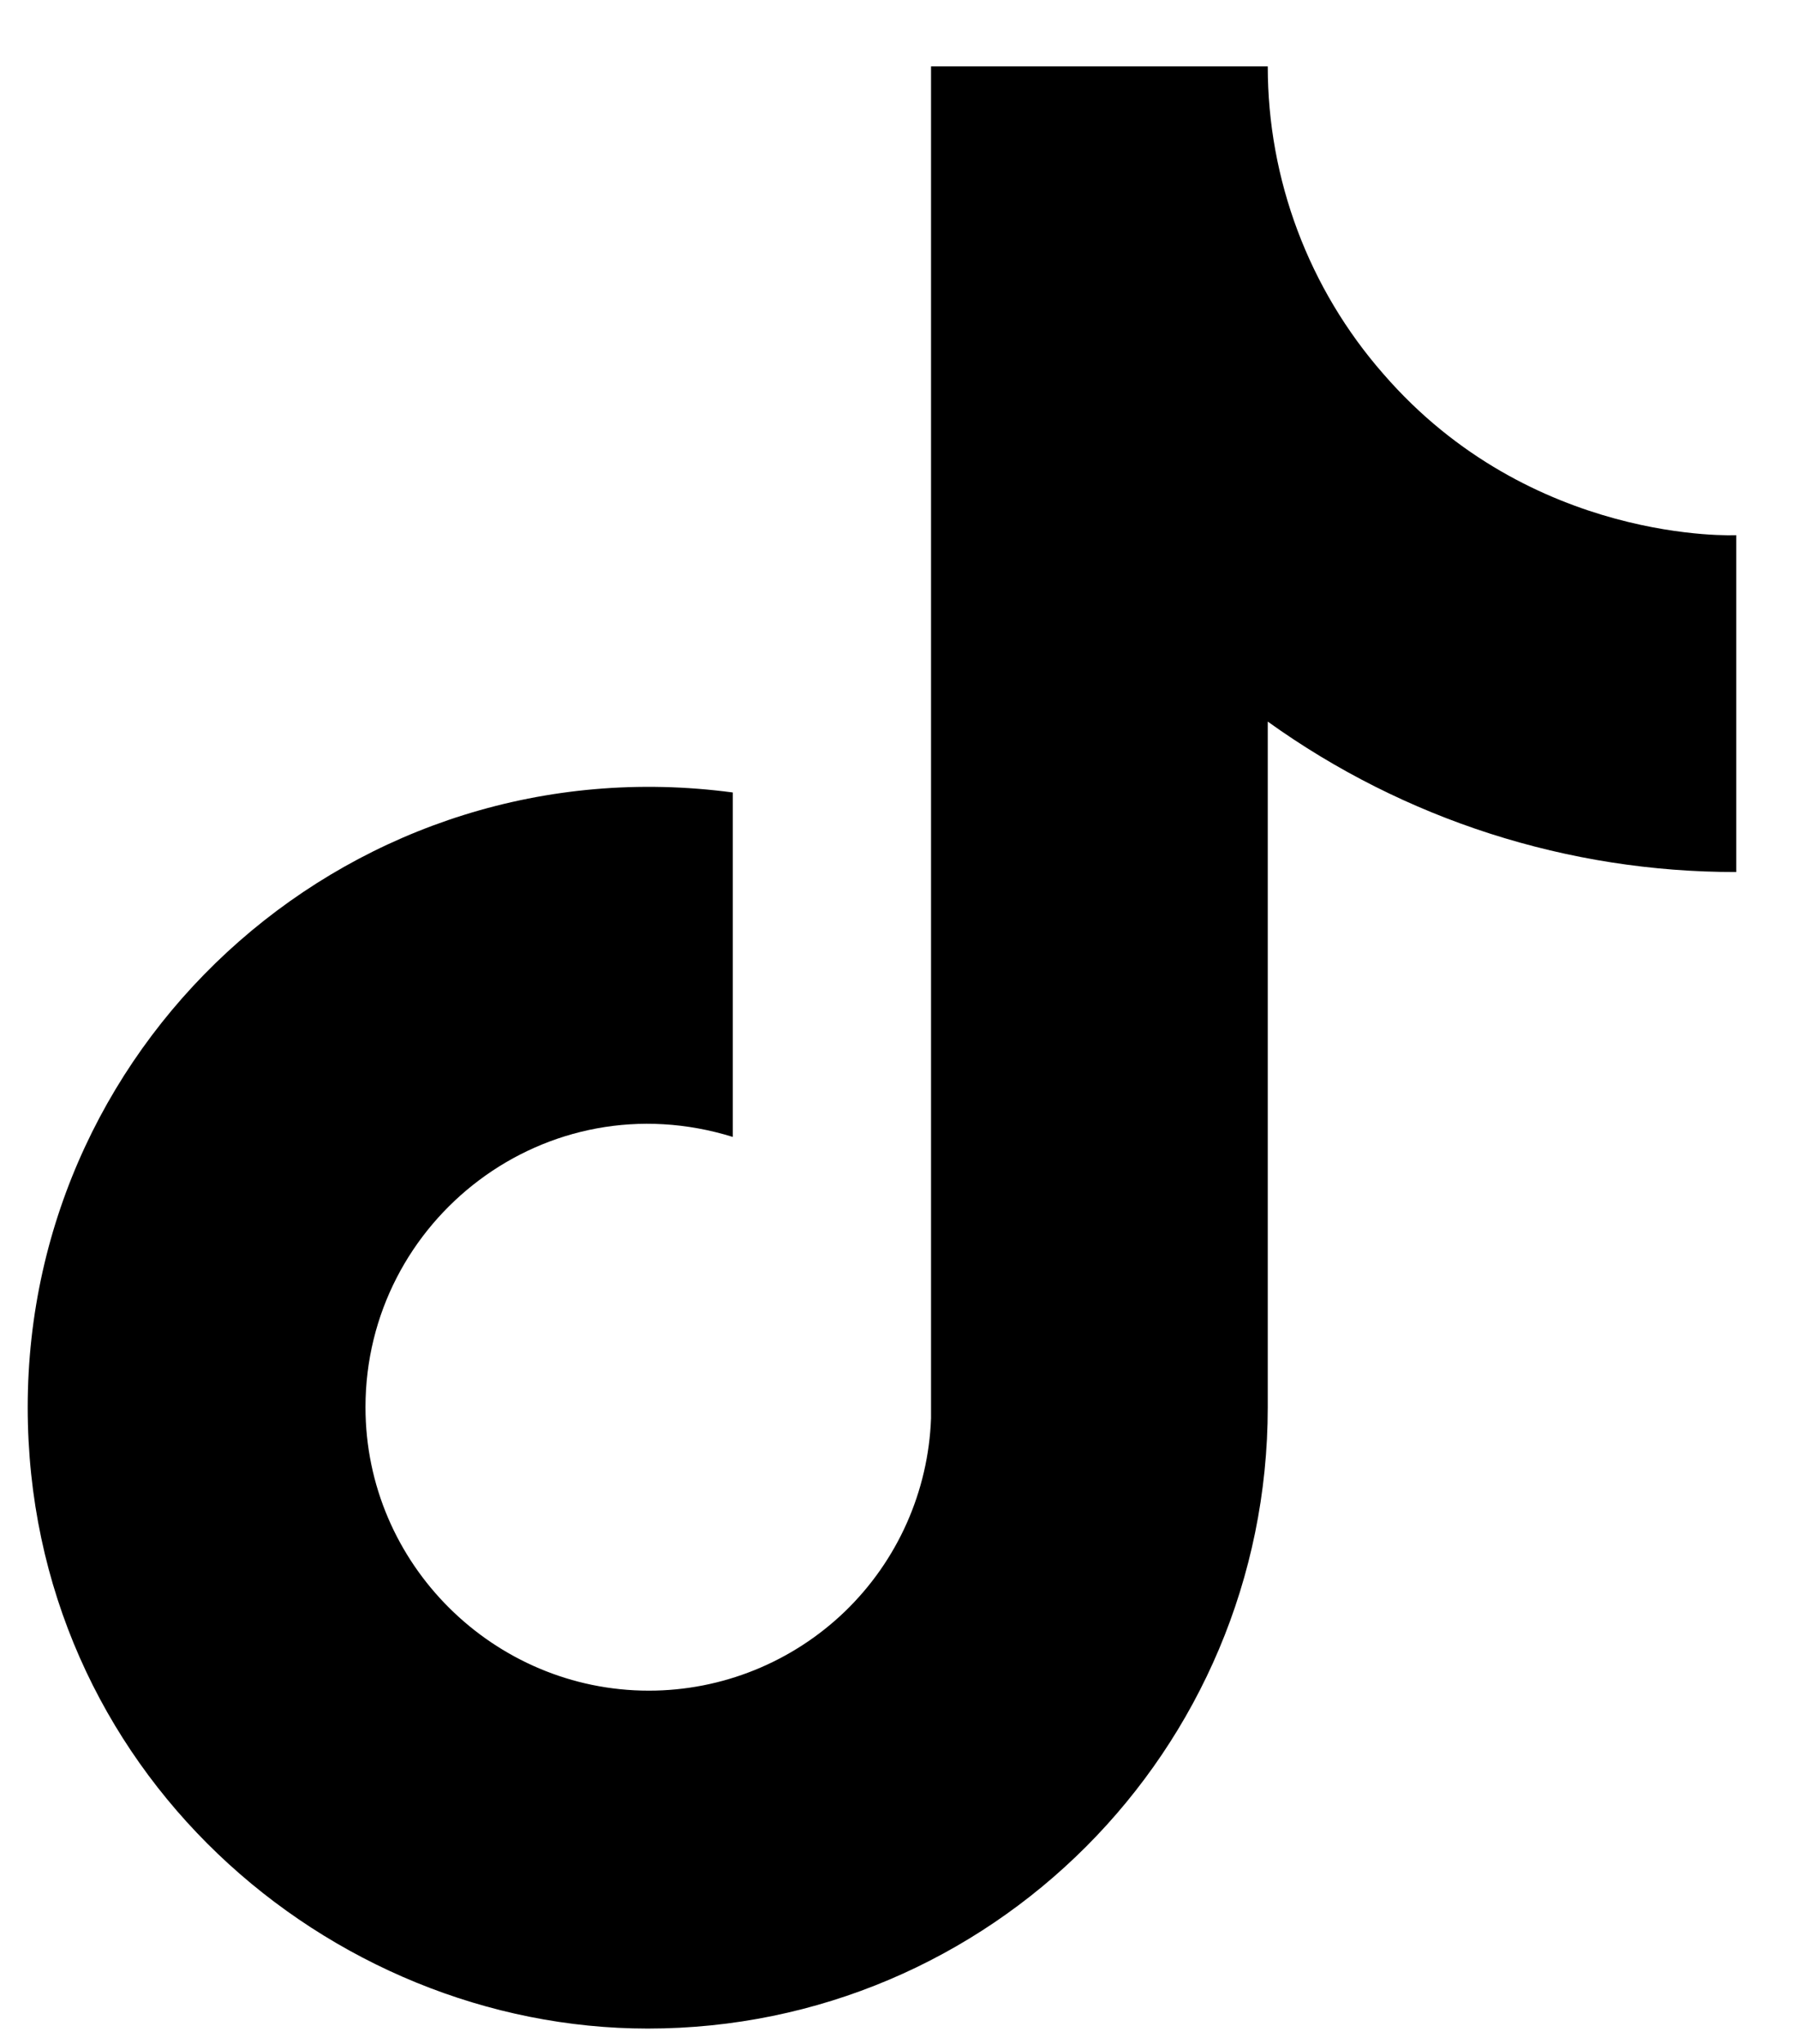
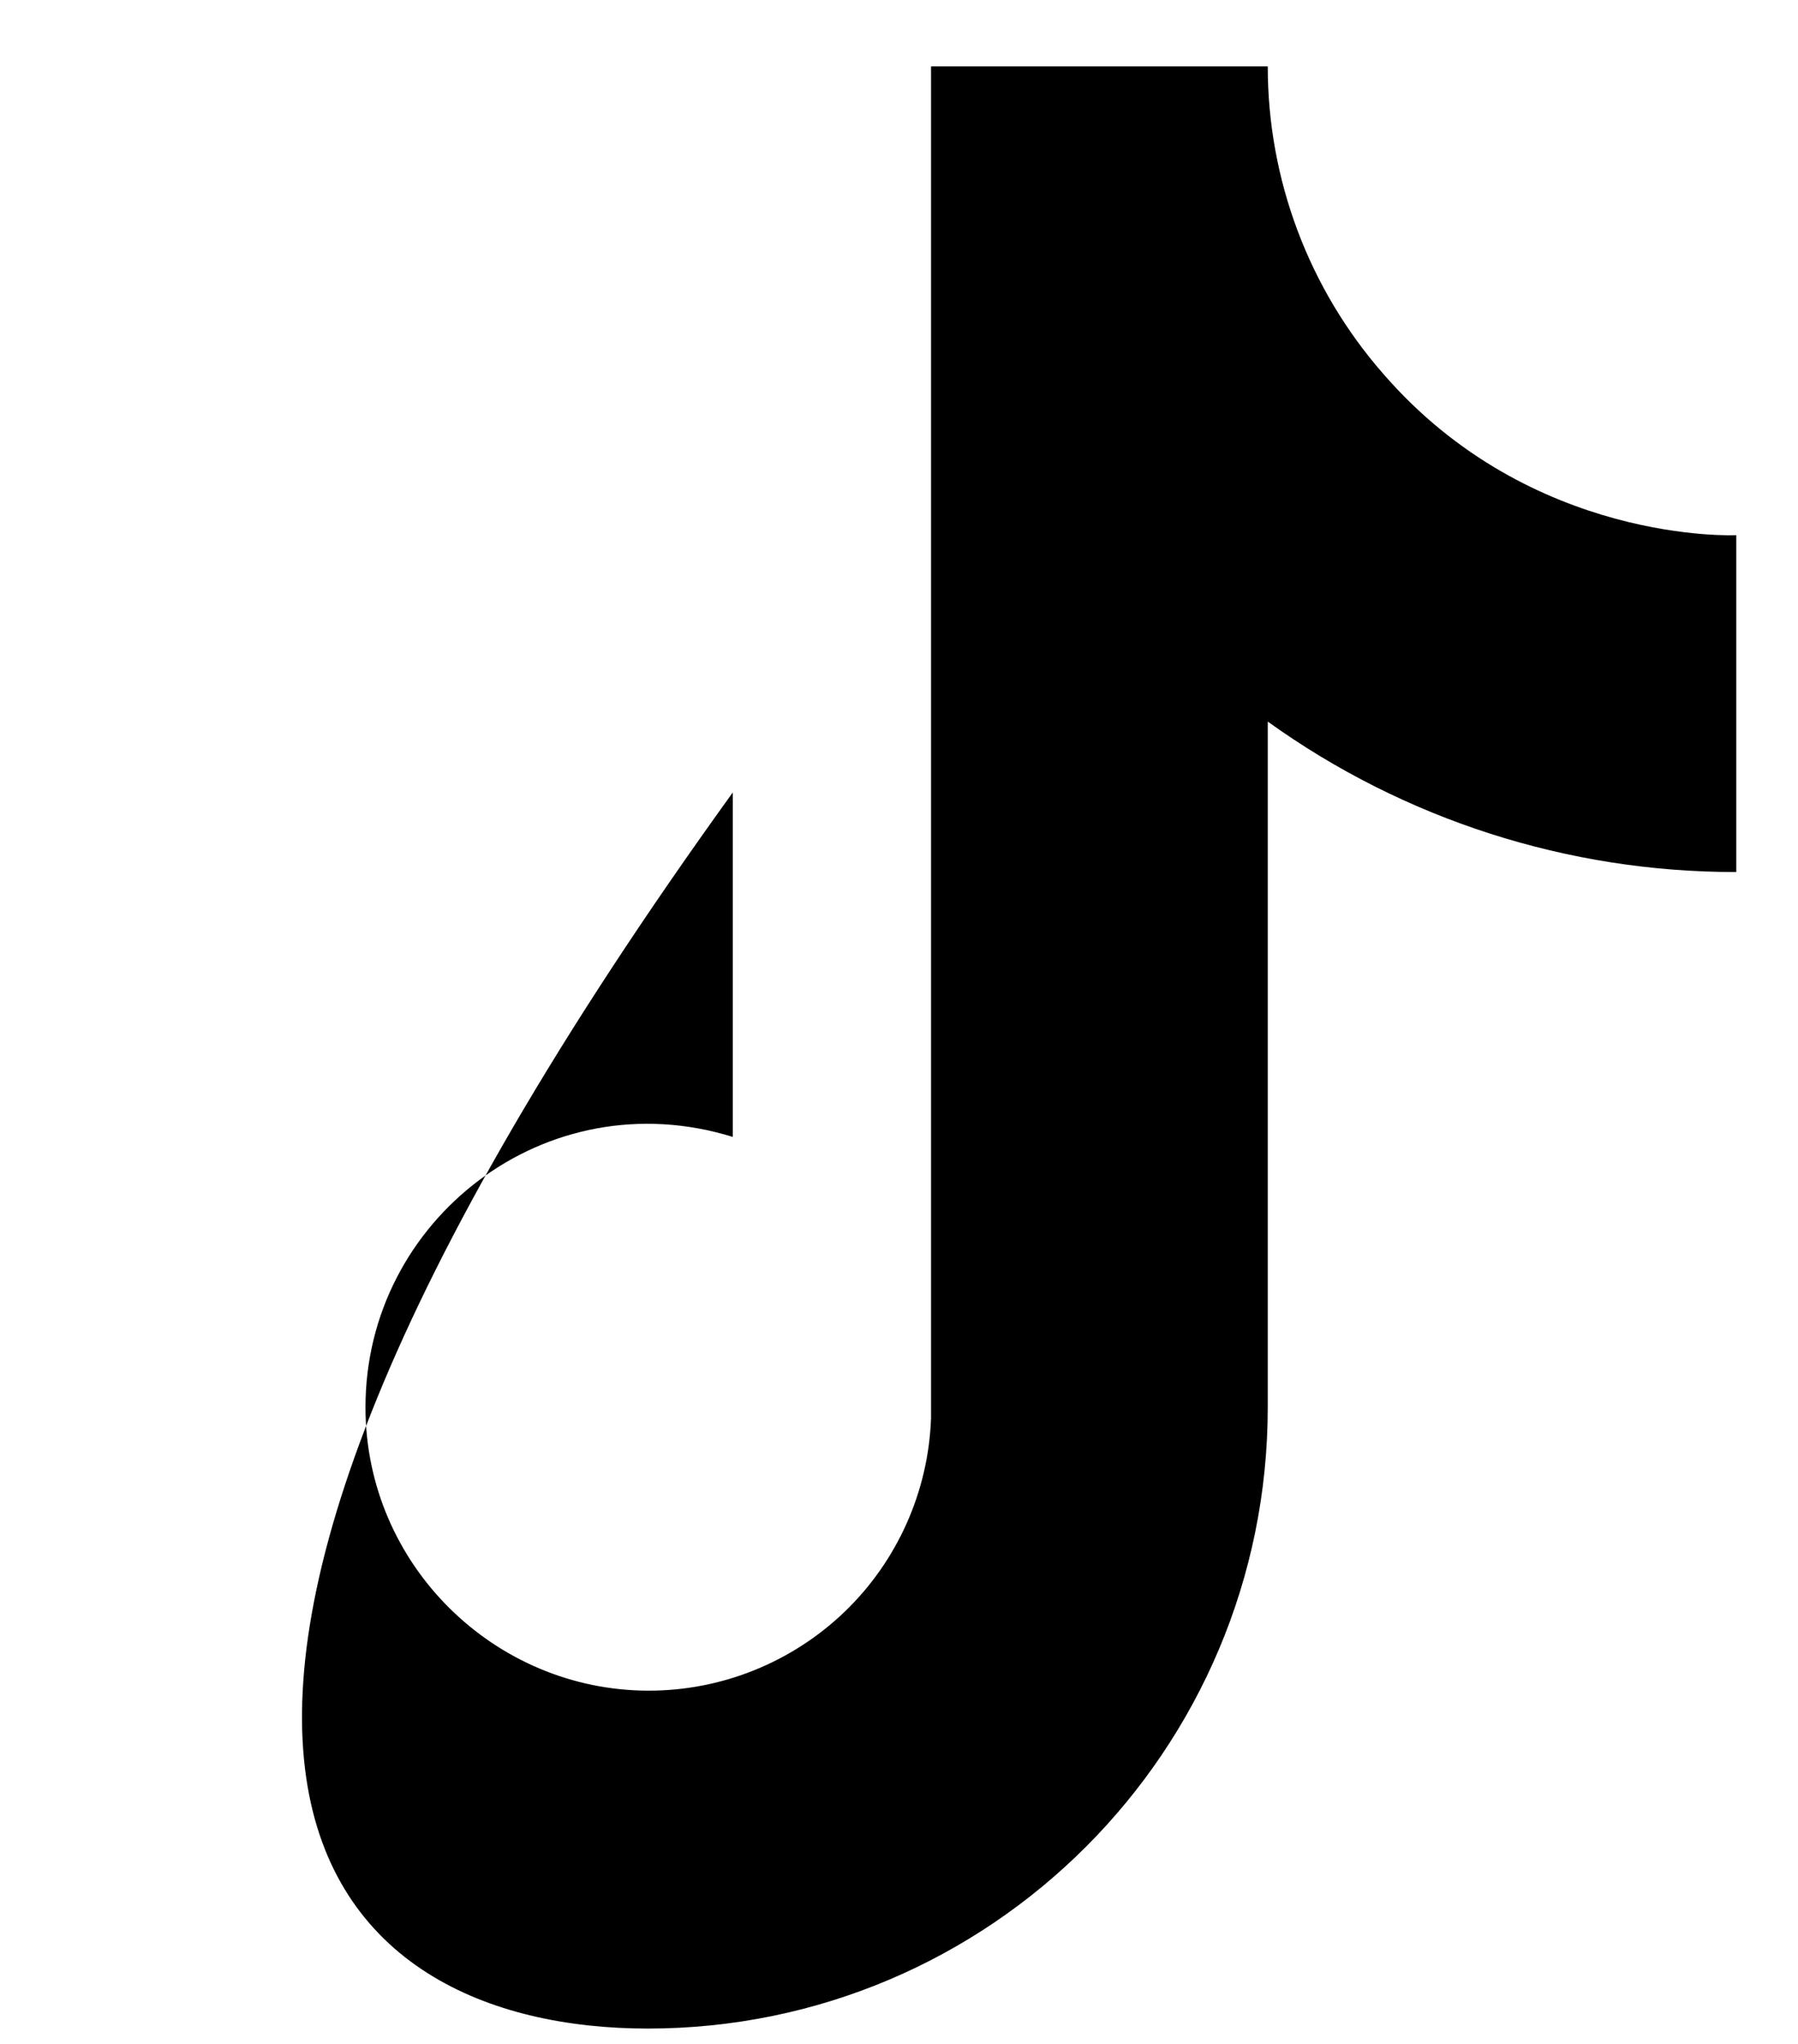
<svg xmlns="http://www.w3.org/2000/svg" width="22" height="25" viewBox="0 0 22 25" fill="none">
-   <path d="M16.925 4.572C16.014 3.532 15.512 2.196 15.512 0.812H11.392V17.346C11.36 18.241 10.983 19.088 10.339 19.71C9.694 20.331 8.834 20.679 7.939 20.679C6.046 20.679 4.472 19.133 4.472 17.212C4.472 14.919 6.686 13.199 8.966 13.906V9.693C4.366 9.079 0.339 12.652 0.339 17.212C0.339 21.652 4.019 24.812 7.926 24.812C12.112 24.812 15.512 21.413 15.512 17.212V8.826C17.183 10.026 19.189 10.669 21.245 10.666V6.546C21.245 6.546 18.739 6.666 16.925 4.572Z" fill="black" />
+   <path d="M16.925 4.572C16.014 3.532 15.512 2.196 15.512 0.812H11.392V17.346C11.36 18.241 10.983 19.088 10.339 19.71C9.694 20.331 8.834 20.679 7.939 20.679C6.046 20.679 4.472 19.133 4.472 17.212C4.472 14.919 6.686 13.199 8.966 13.906V9.693C0.339 21.652 4.019 24.812 7.926 24.812C12.112 24.812 15.512 21.413 15.512 17.212V8.826C17.183 10.026 19.189 10.669 21.245 10.666V6.546C21.245 6.546 18.739 6.666 16.925 4.572Z" fill="black" />
</svg>